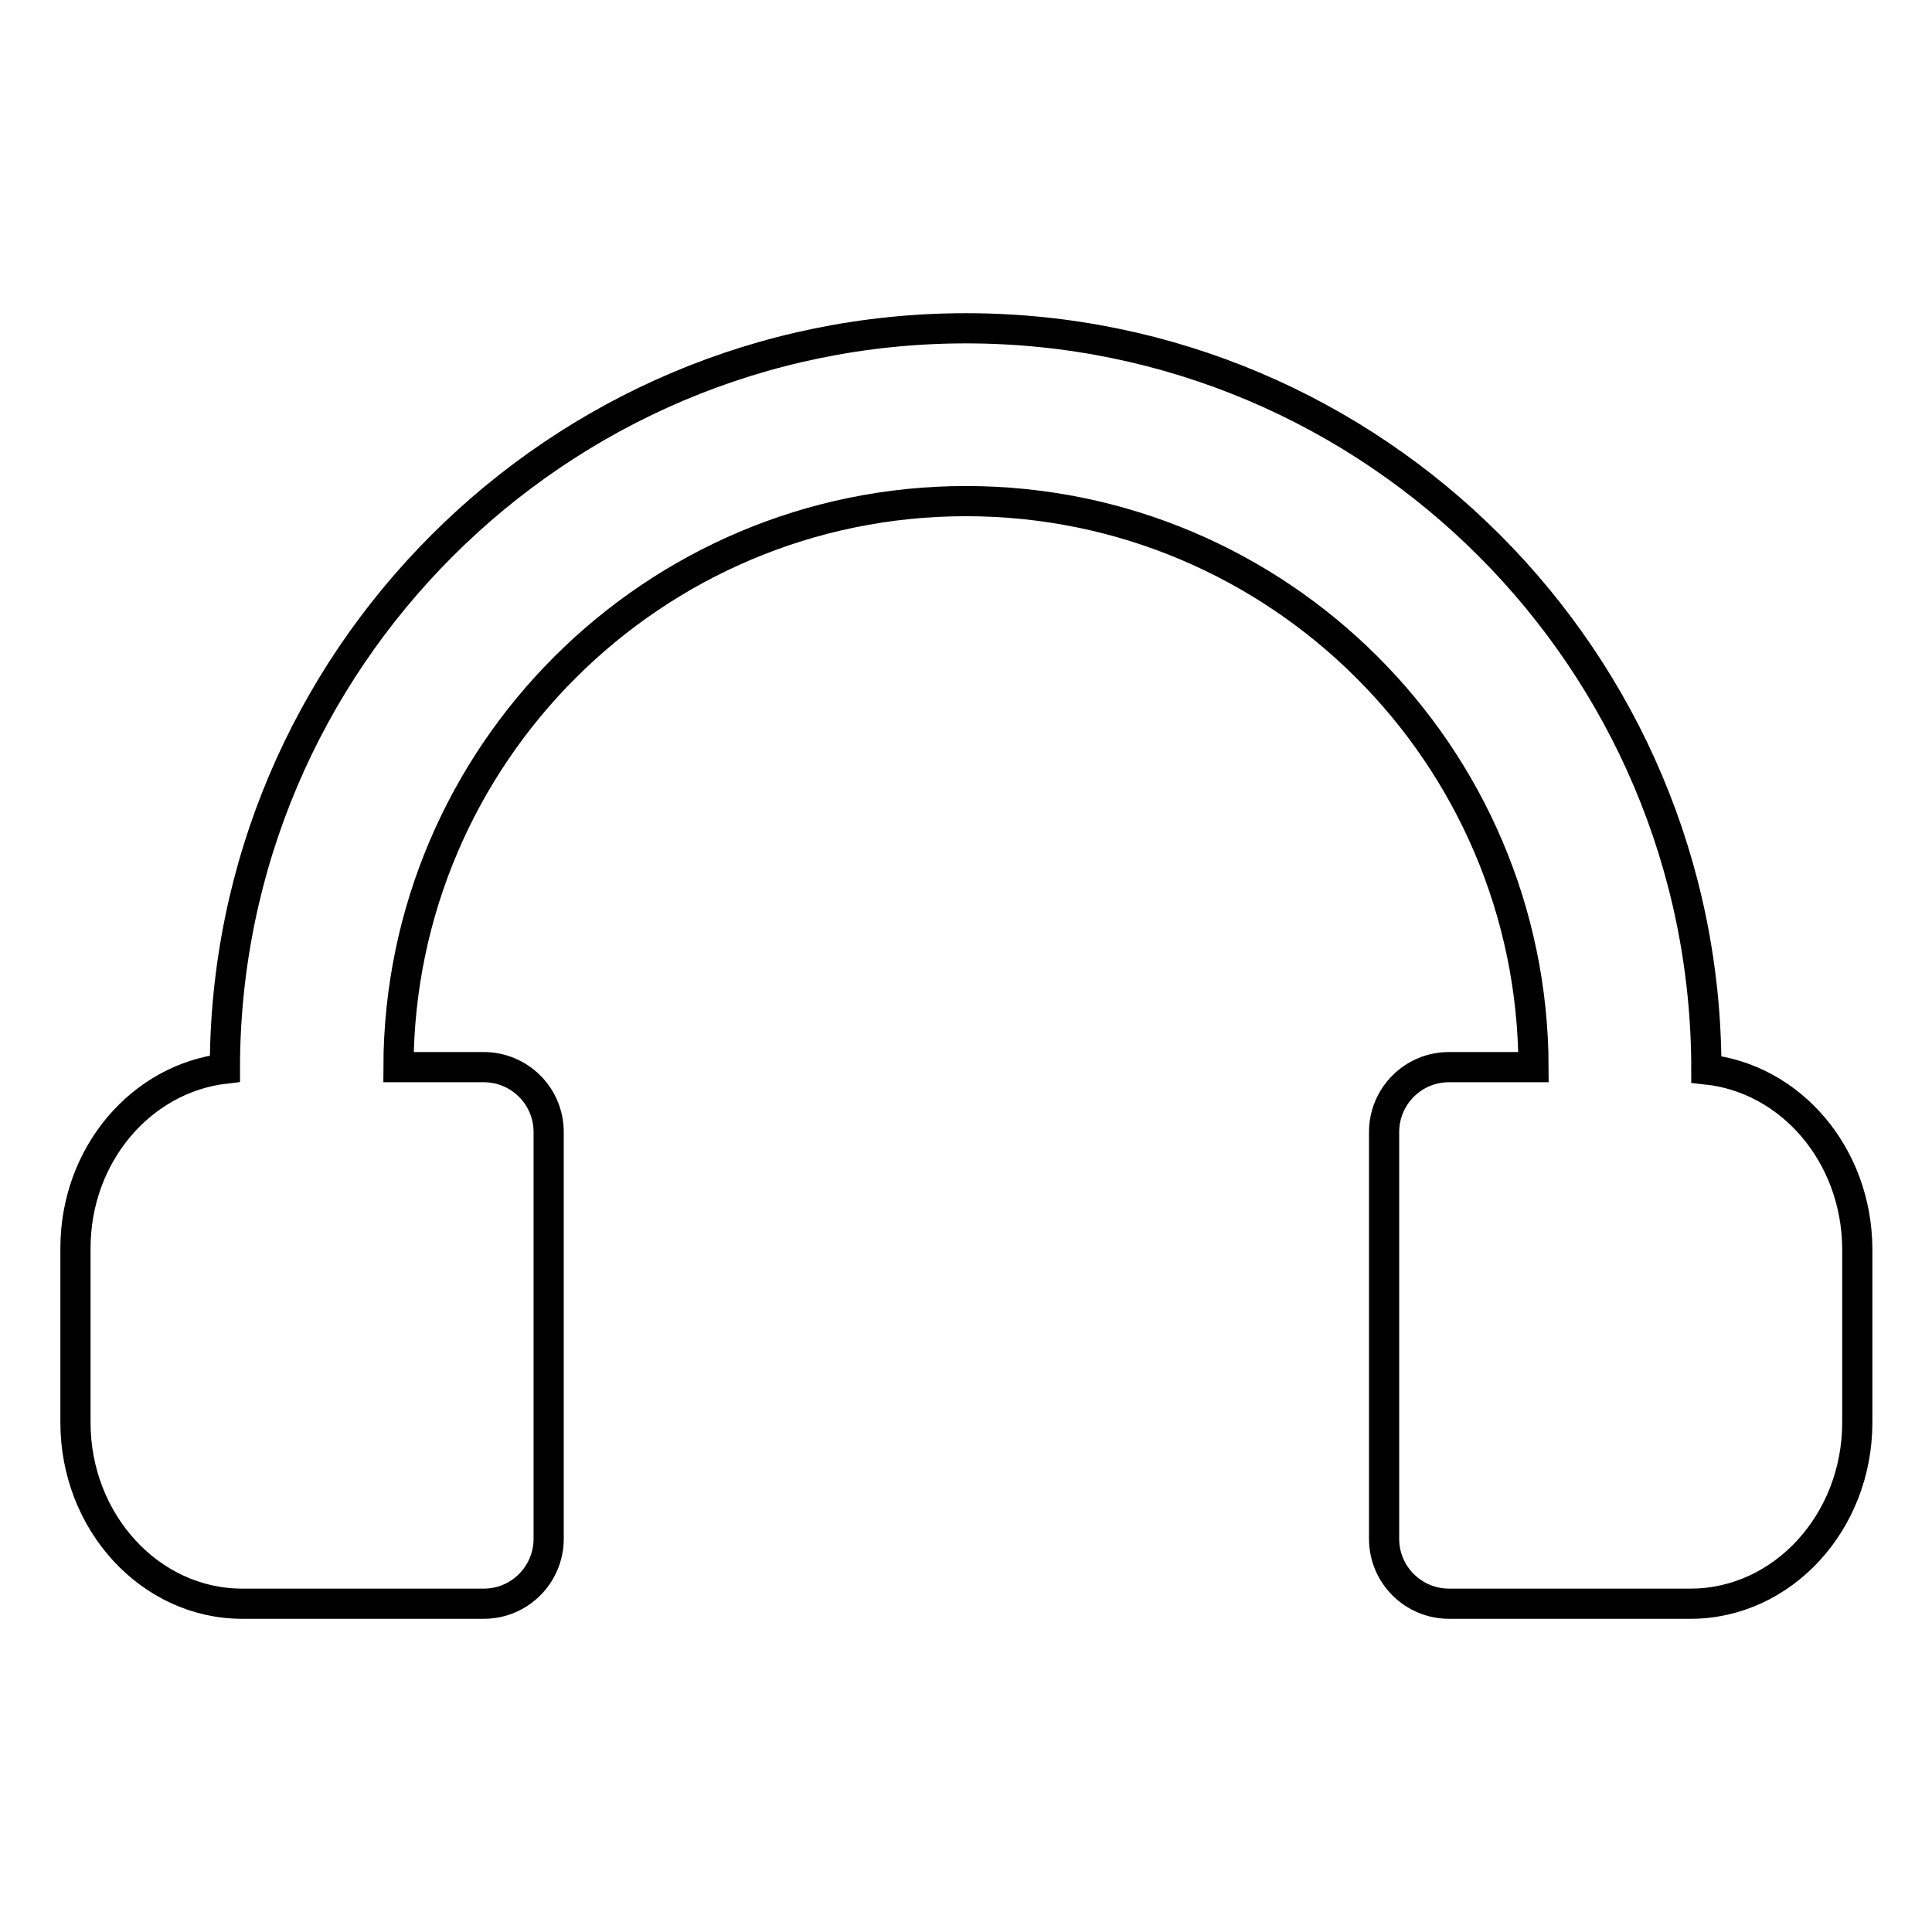
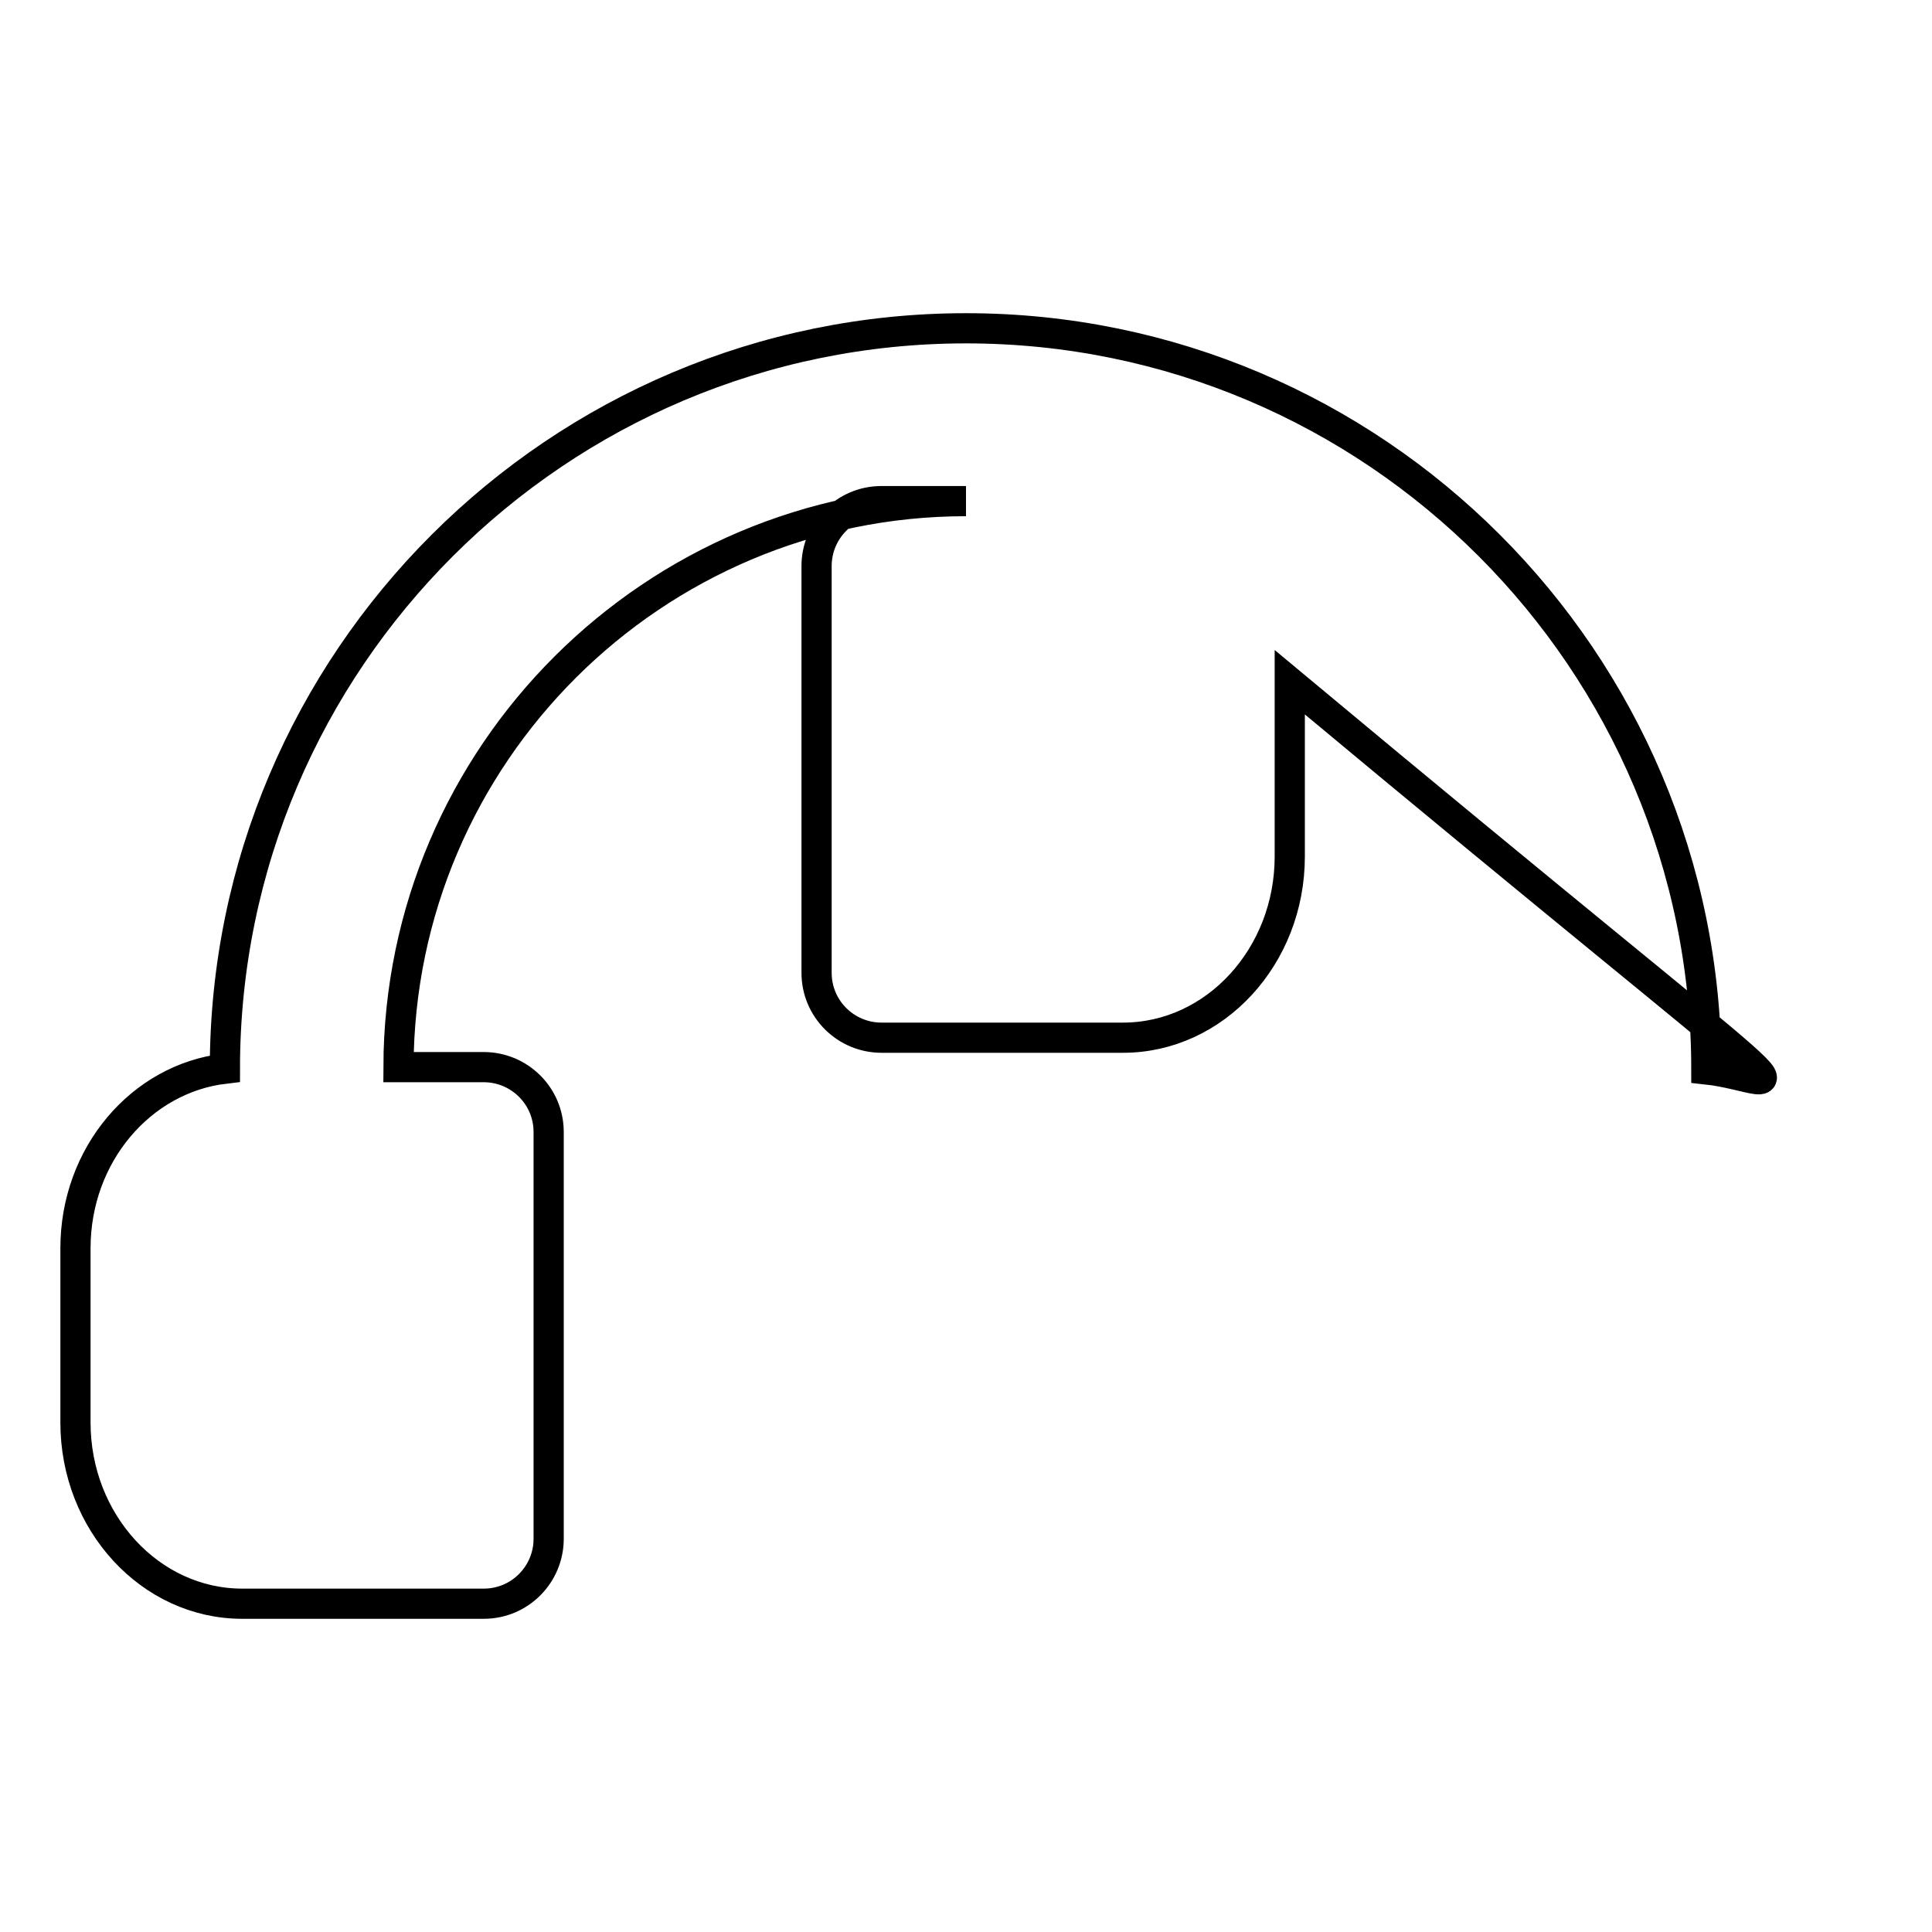
<svg xmlns="http://www.w3.org/2000/svg" version="1.1" x="0px" y="0px" viewBox="0 0 256 256" enable-background="new 0 0 256 256" xml:space="preserve">
  <g>
-     <path stroke-width="4" fill-opacity="0" stroke="#000000" d="M226.1,141.7L226.1,141.7c0-54.2-44-98.2-98.1-98.2c-54.1,0-98.2,44-98.2,98.1v0 C18.7,142.9,10,153,10,165.4v23.1c0,13.2,9.9,24,22.1,24h32c4.8,0,8.6-3.9,8.6-8.6V150c0-4.8-3.9-8.6-8.6-8.6H52.8 c0.1-41.4,33.8-75,75.2-75c41.4,0,75.1,33.6,75.2,75h-11.2c-4.8,0-8.6,3.9-8.6,8.6v53.9c0,4.8,3.9,8.6,8.6,8.6h32 c12.2,0,22.1-10.8,22.1-24v-23.1C246,153,237.3,142.9,226.1,141.7L226.1,141.7z" />
+     <path stroke-width="4" fill-opacity="0" stroke="#000000" d="M226.1,141.7L226.1,141.7c0-54.2-44-98.2-98.1-98.2c-54.1,0-98.2,44-98.2,98.1v0 C18.7,142.9,10,153,10,165.4v23.1c0,13.2,9.9,24,22.1,24h32c4.8,0,8.6-3.9,8.6-8.6V150c0-4.8-3.9-8.6-8.6-8.6H52.8 c0.1-41.4,33.8-75,75.2-75h-11.2c-4.8,0-8.6,3.9-8.6,8.6v53.9c0,4.8,3.9,8.6,8.6,8.6h32 c12.2,0,22.1-10.8,22.1-24v-23.1C246,153,237.3,142.9,226.1,141.7L226.1,141.7z" />
  </g>
</svg>